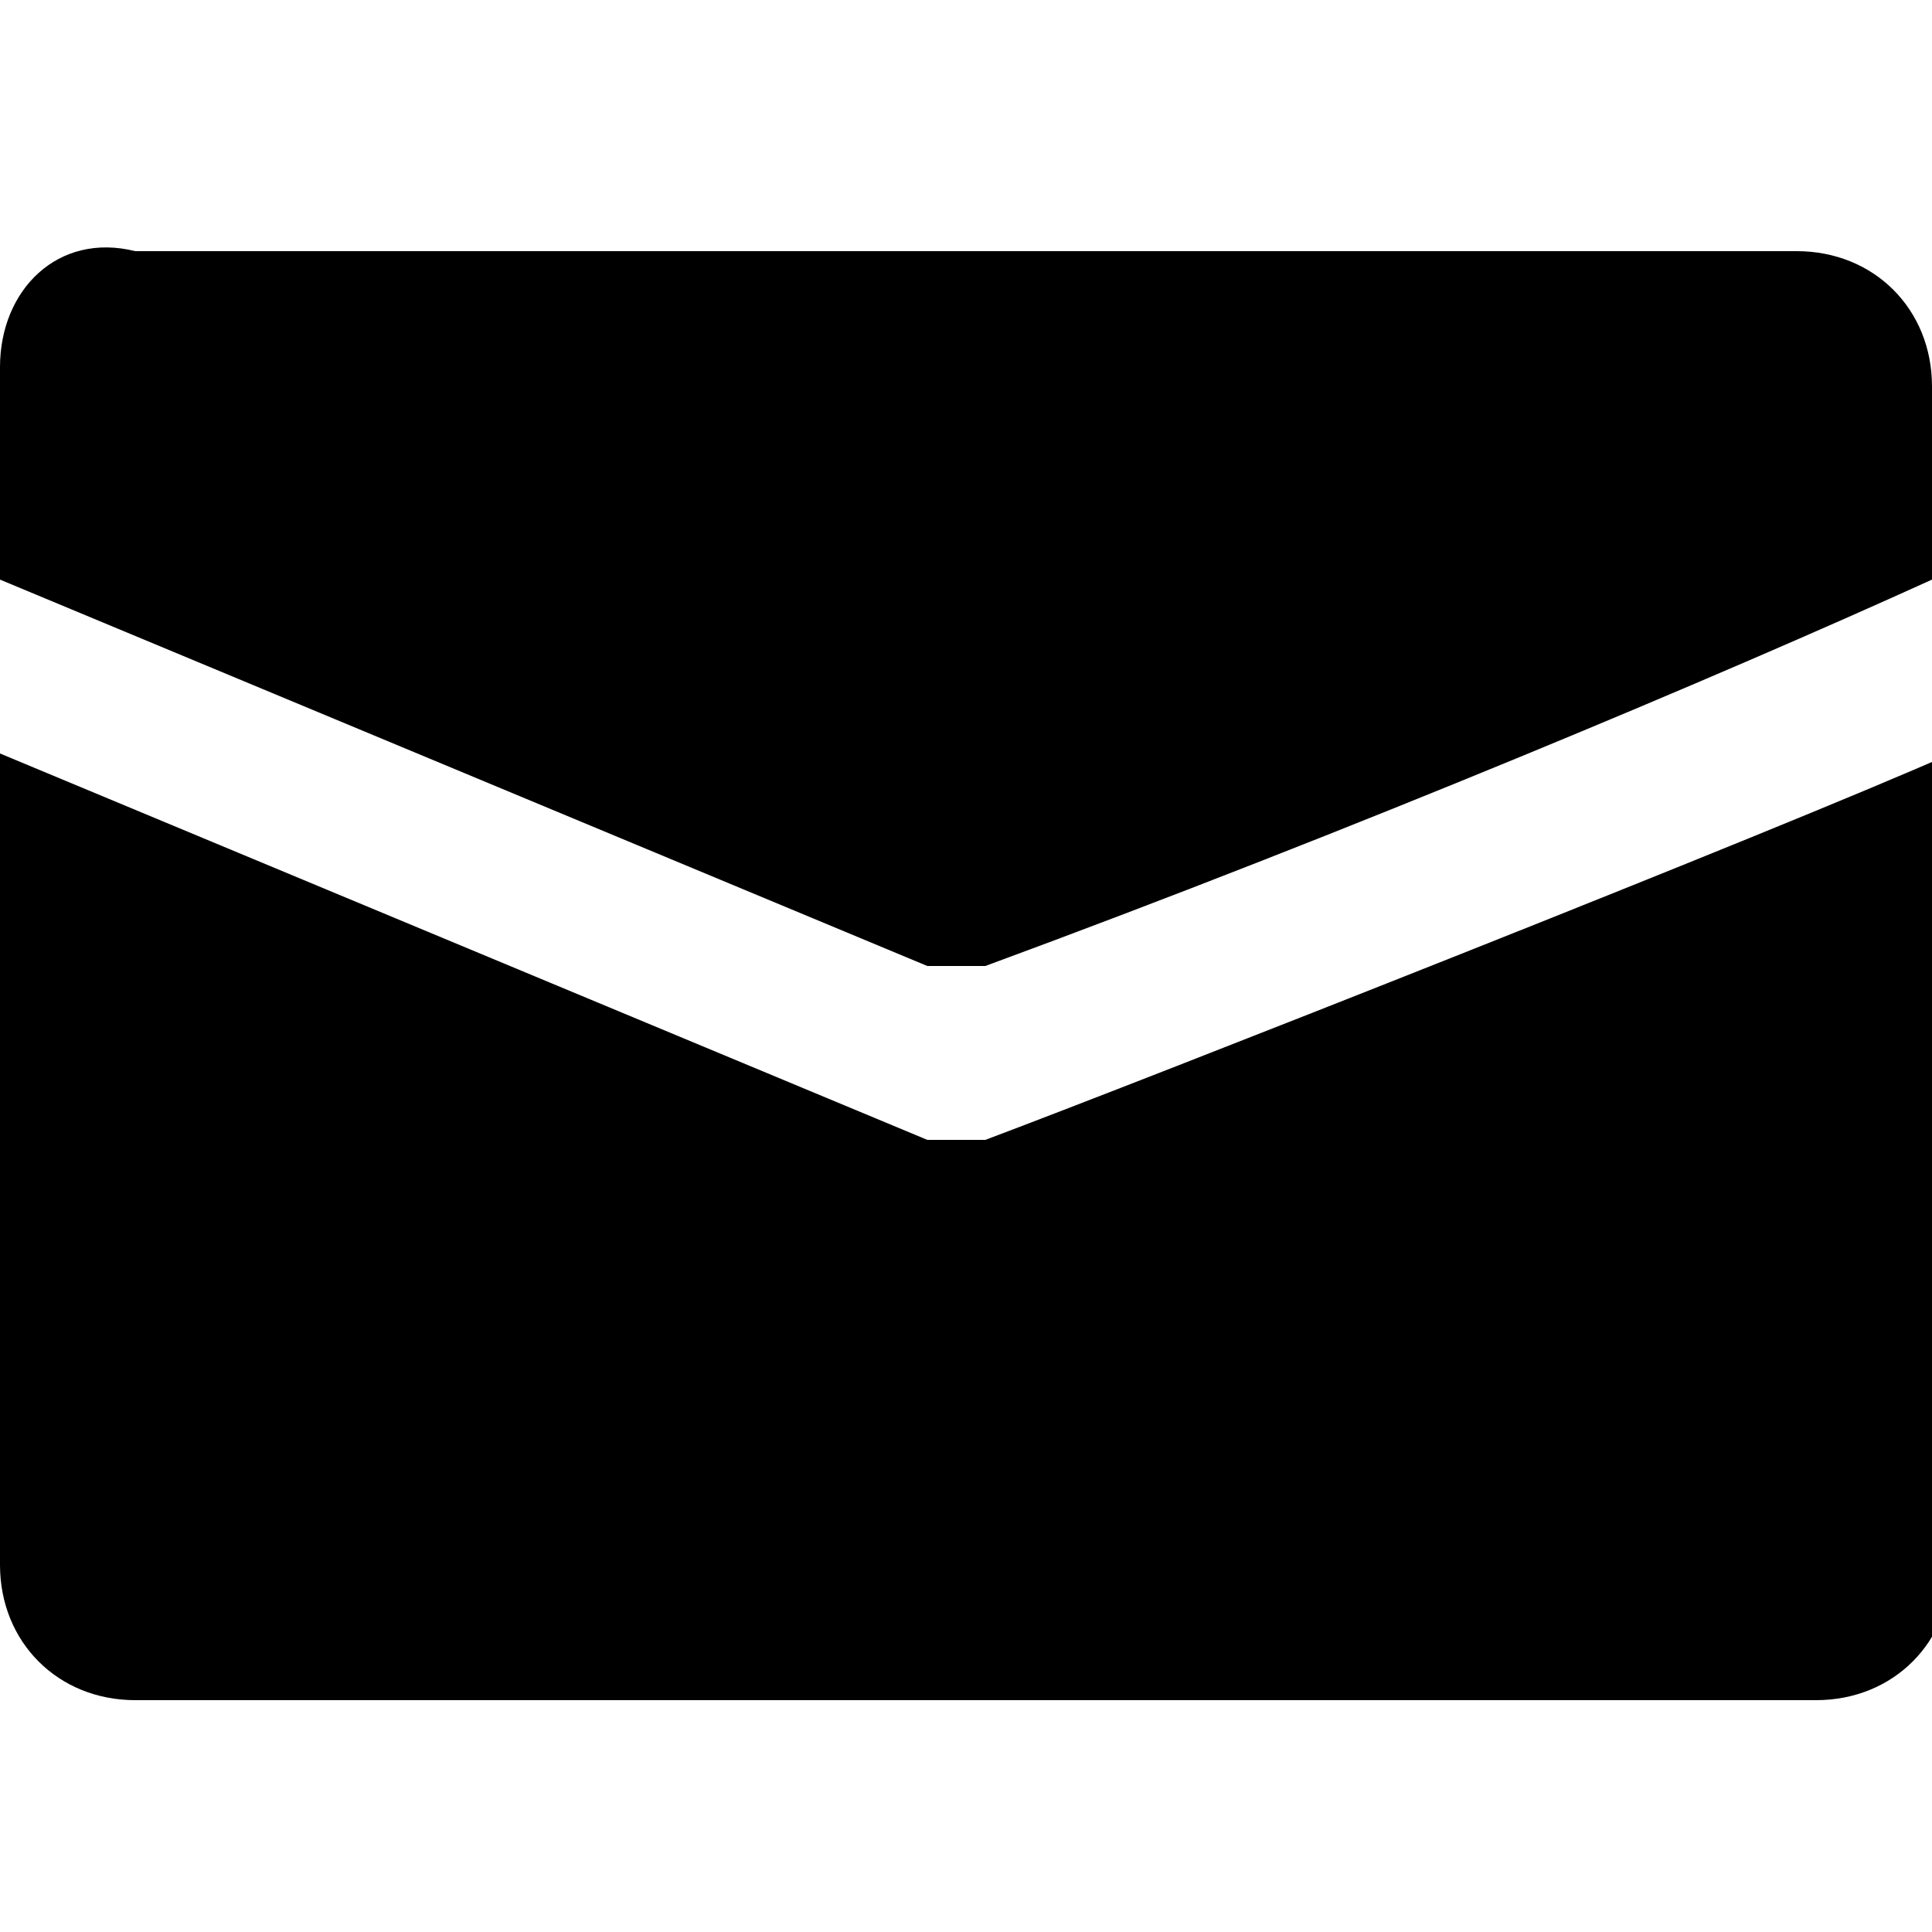
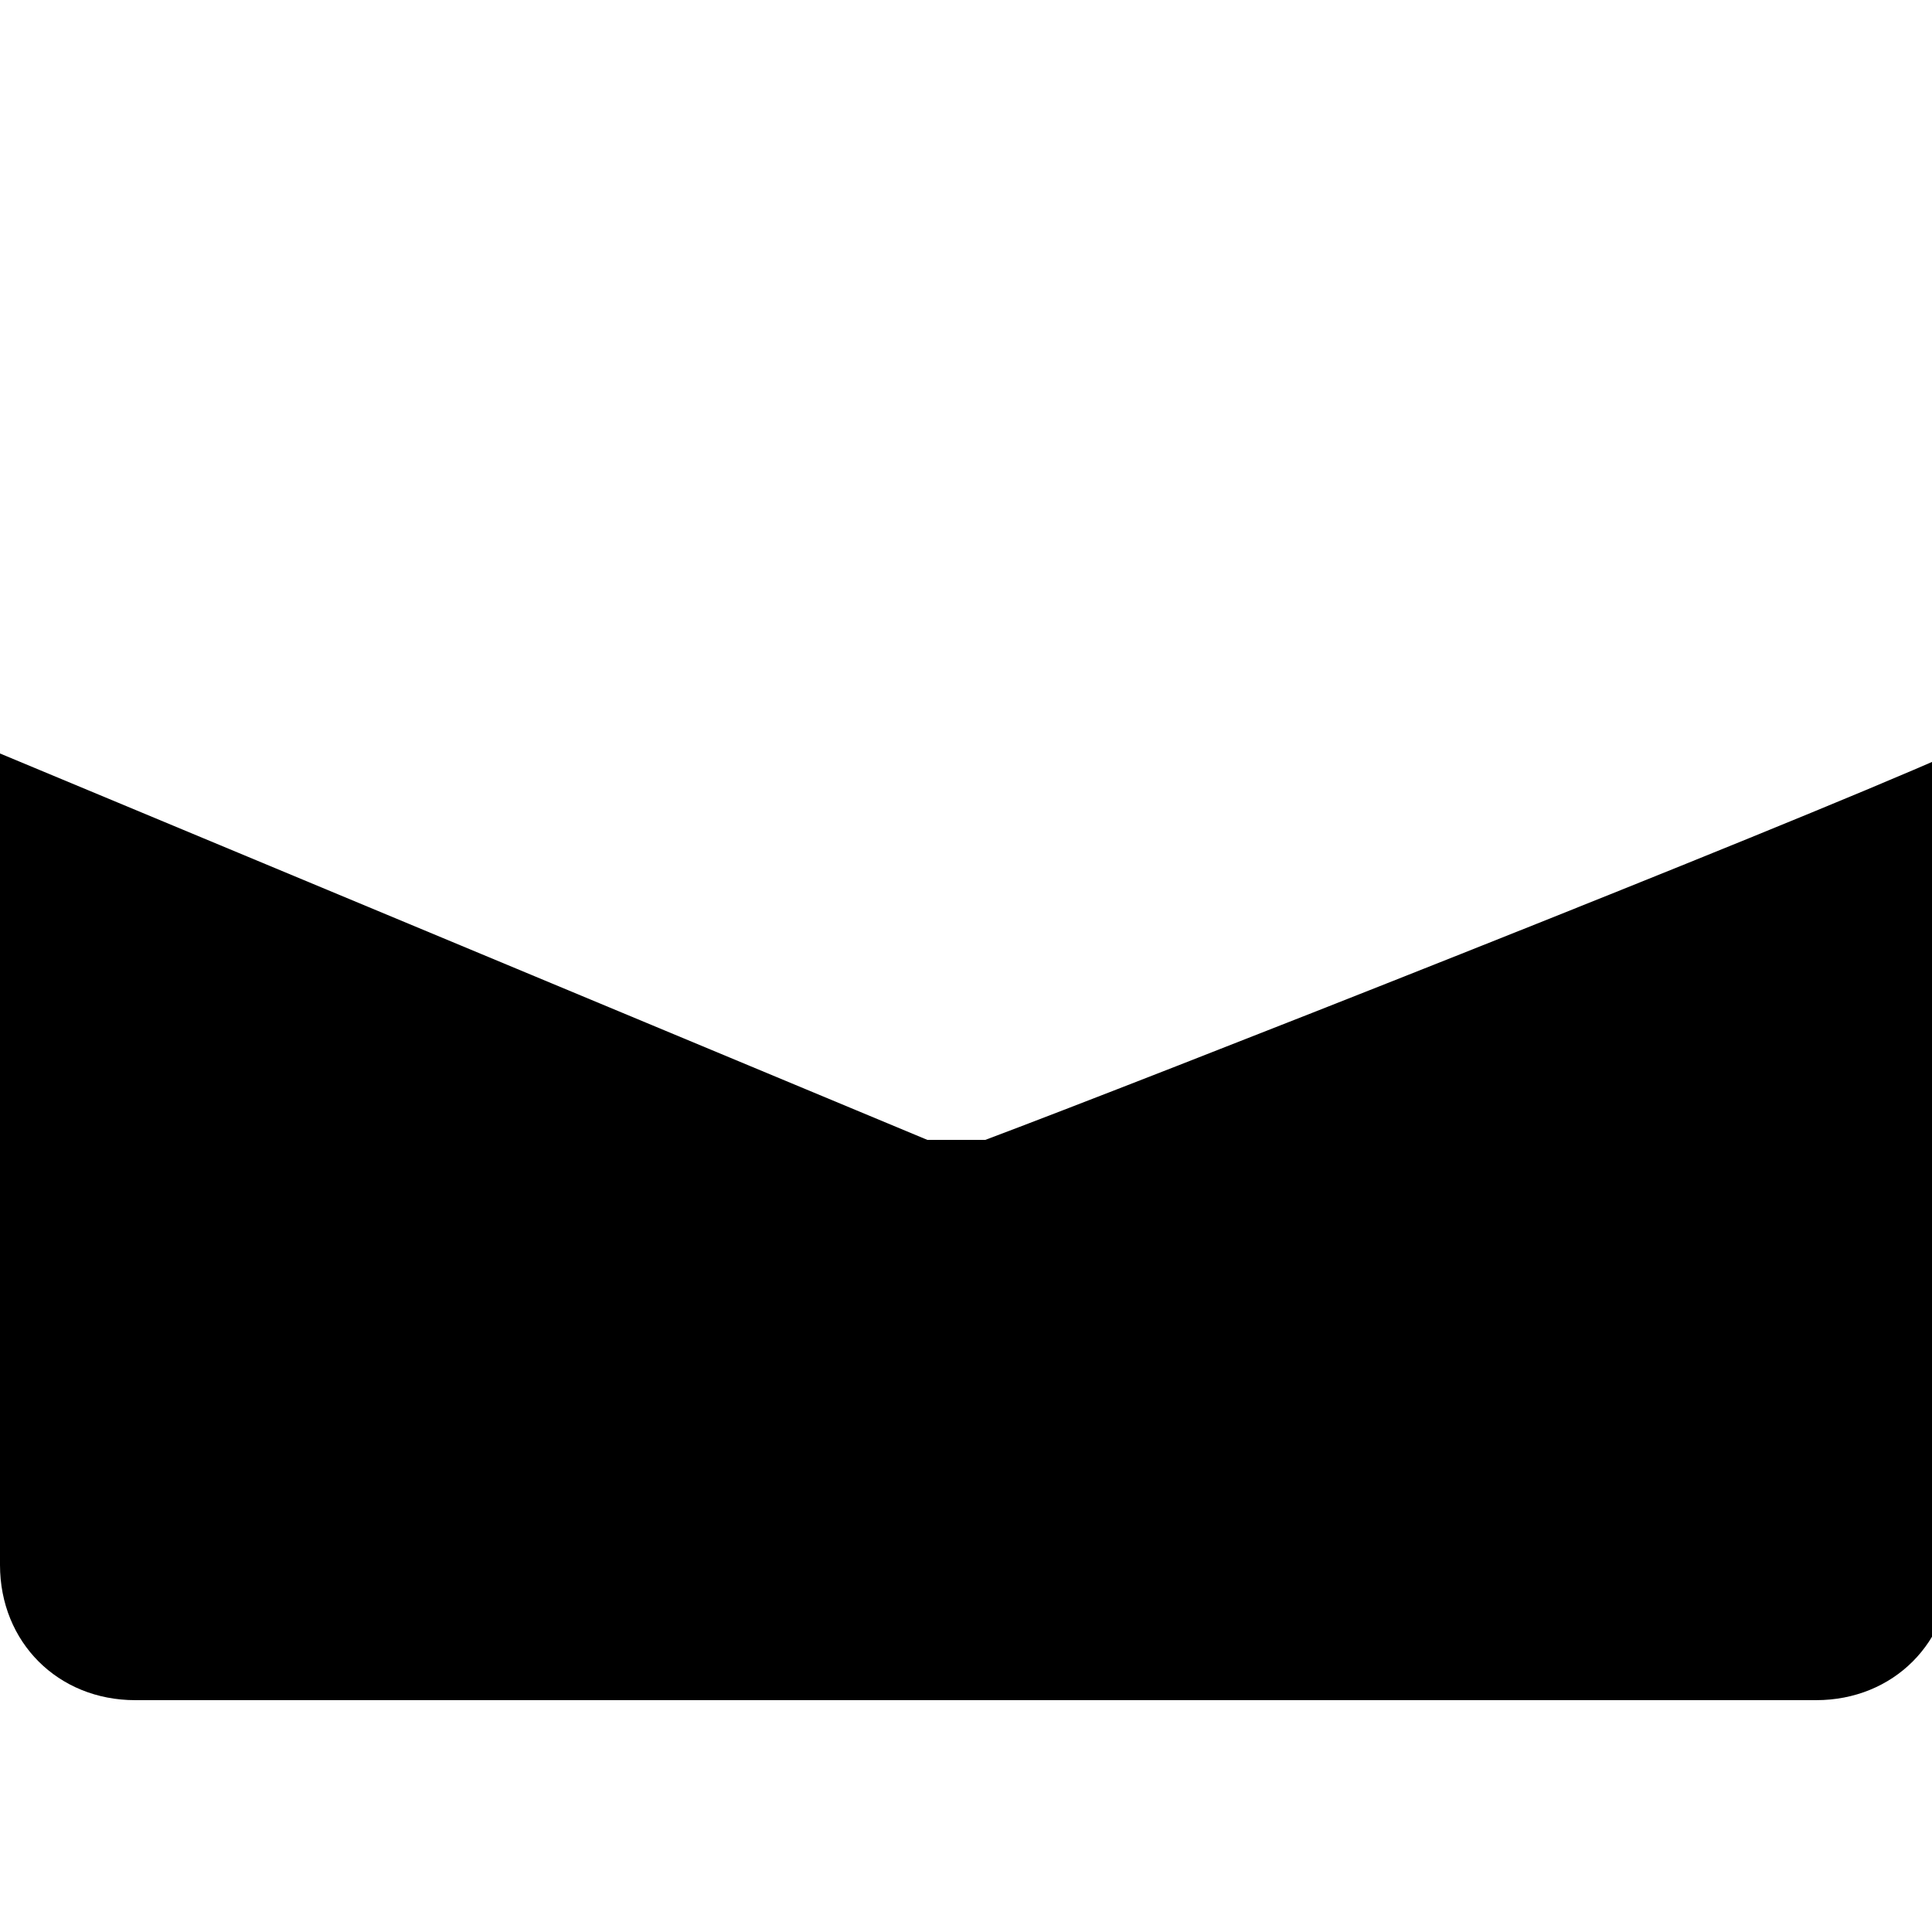
<svg xmlns="http://www.w3.org/2000/svg" version="1.1" id="Calque_2" x="0px" y="0px" viewBox="0 0 10 10" style="enable-background:new 0 0 10 10;" xml:space="preserve">
  <g>
-     <path d="M5.1,5c1.9-0.7,3.8-1.5,4.9-2v-1c0-0.4-0.3-0.7-0.7-0.7H0.7C0.3,1.2,0,1.5,0,1.9V3l4.8,2C4.9,5,5,5,5.1,5z" />
-     <path d="M4.8,5.9L0,3.9v4.2c0,0.4,0.3,0.7,0.7,0.7h8.7c0.4,0,0.7-0.3,0.7-0.7V3.9c-0.9,0.4-4.2,1.7-5,2C5,5.9,4.9,5.9,4.8,5.9z" />
+     <path d="M4.8,5.9L0,3.9v4.2c0,0.4,0.3,0.7,0.7,0.7h8.7c0.4,0,0.7-0.3,0.7-0.7V3.9c-0.9,0.4-4.2,1.7-5,2C5,5.9,4.9,5.9,4.8,5.9" />
  </g>
</svg>